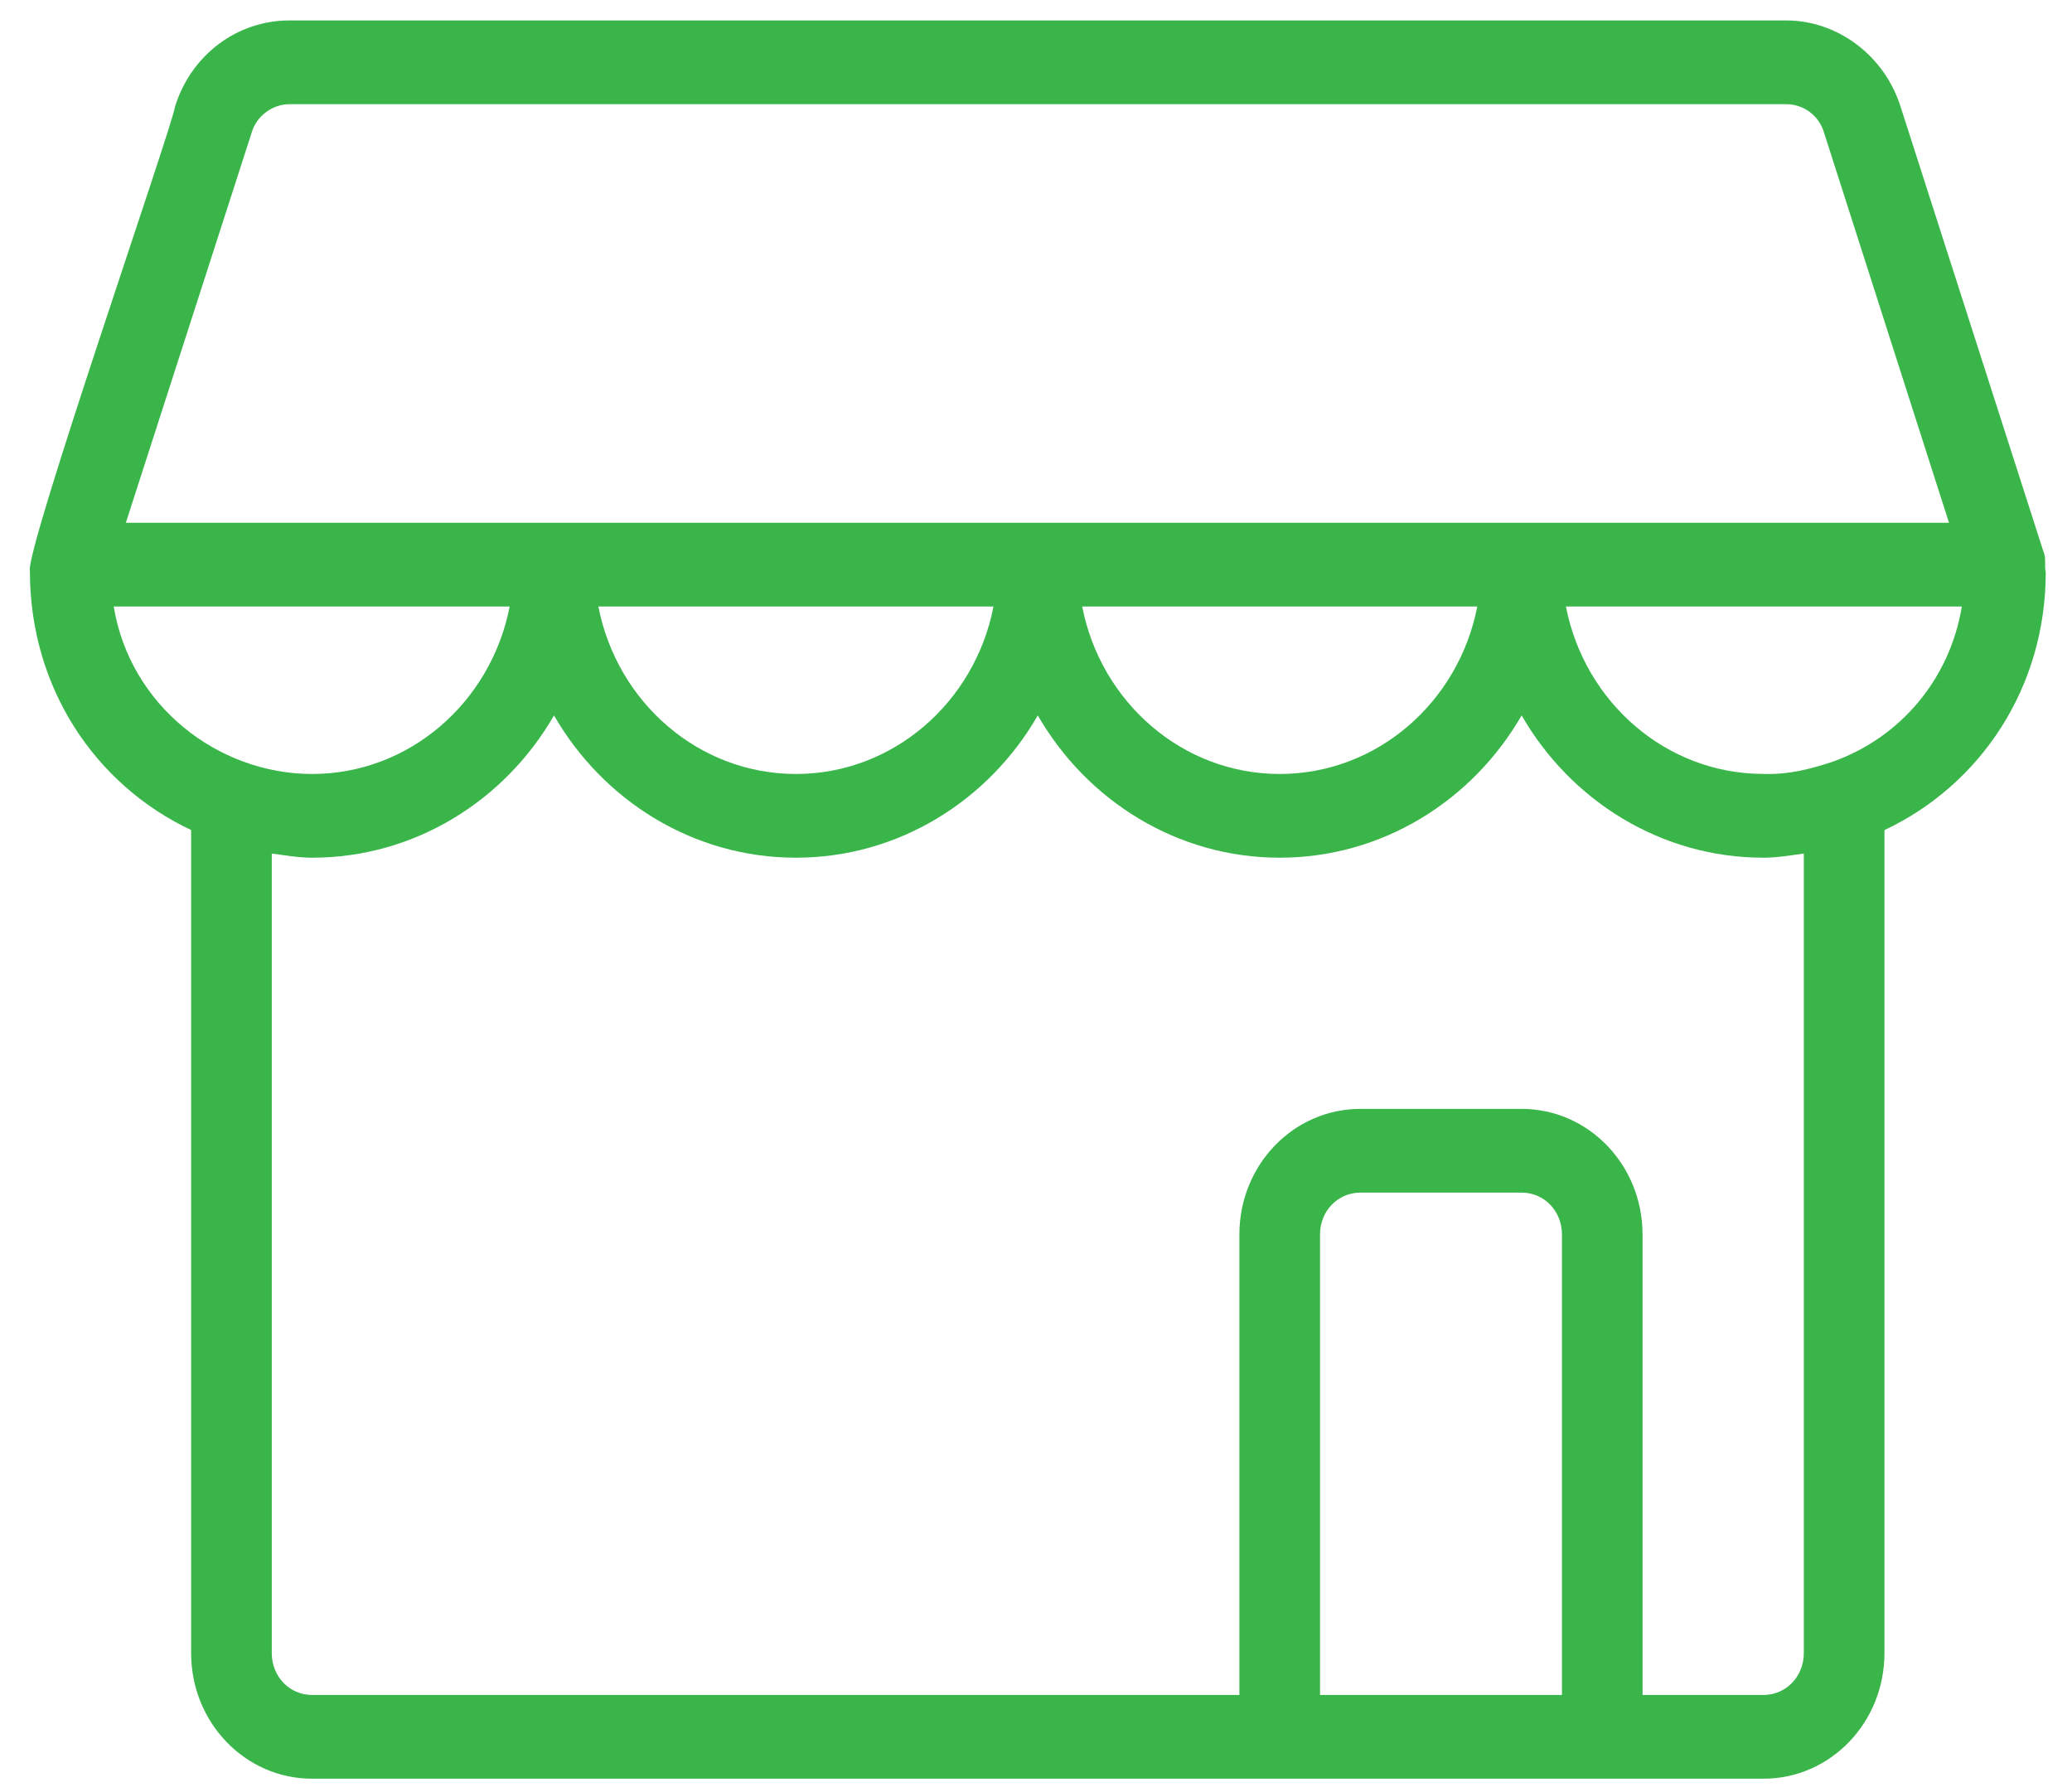
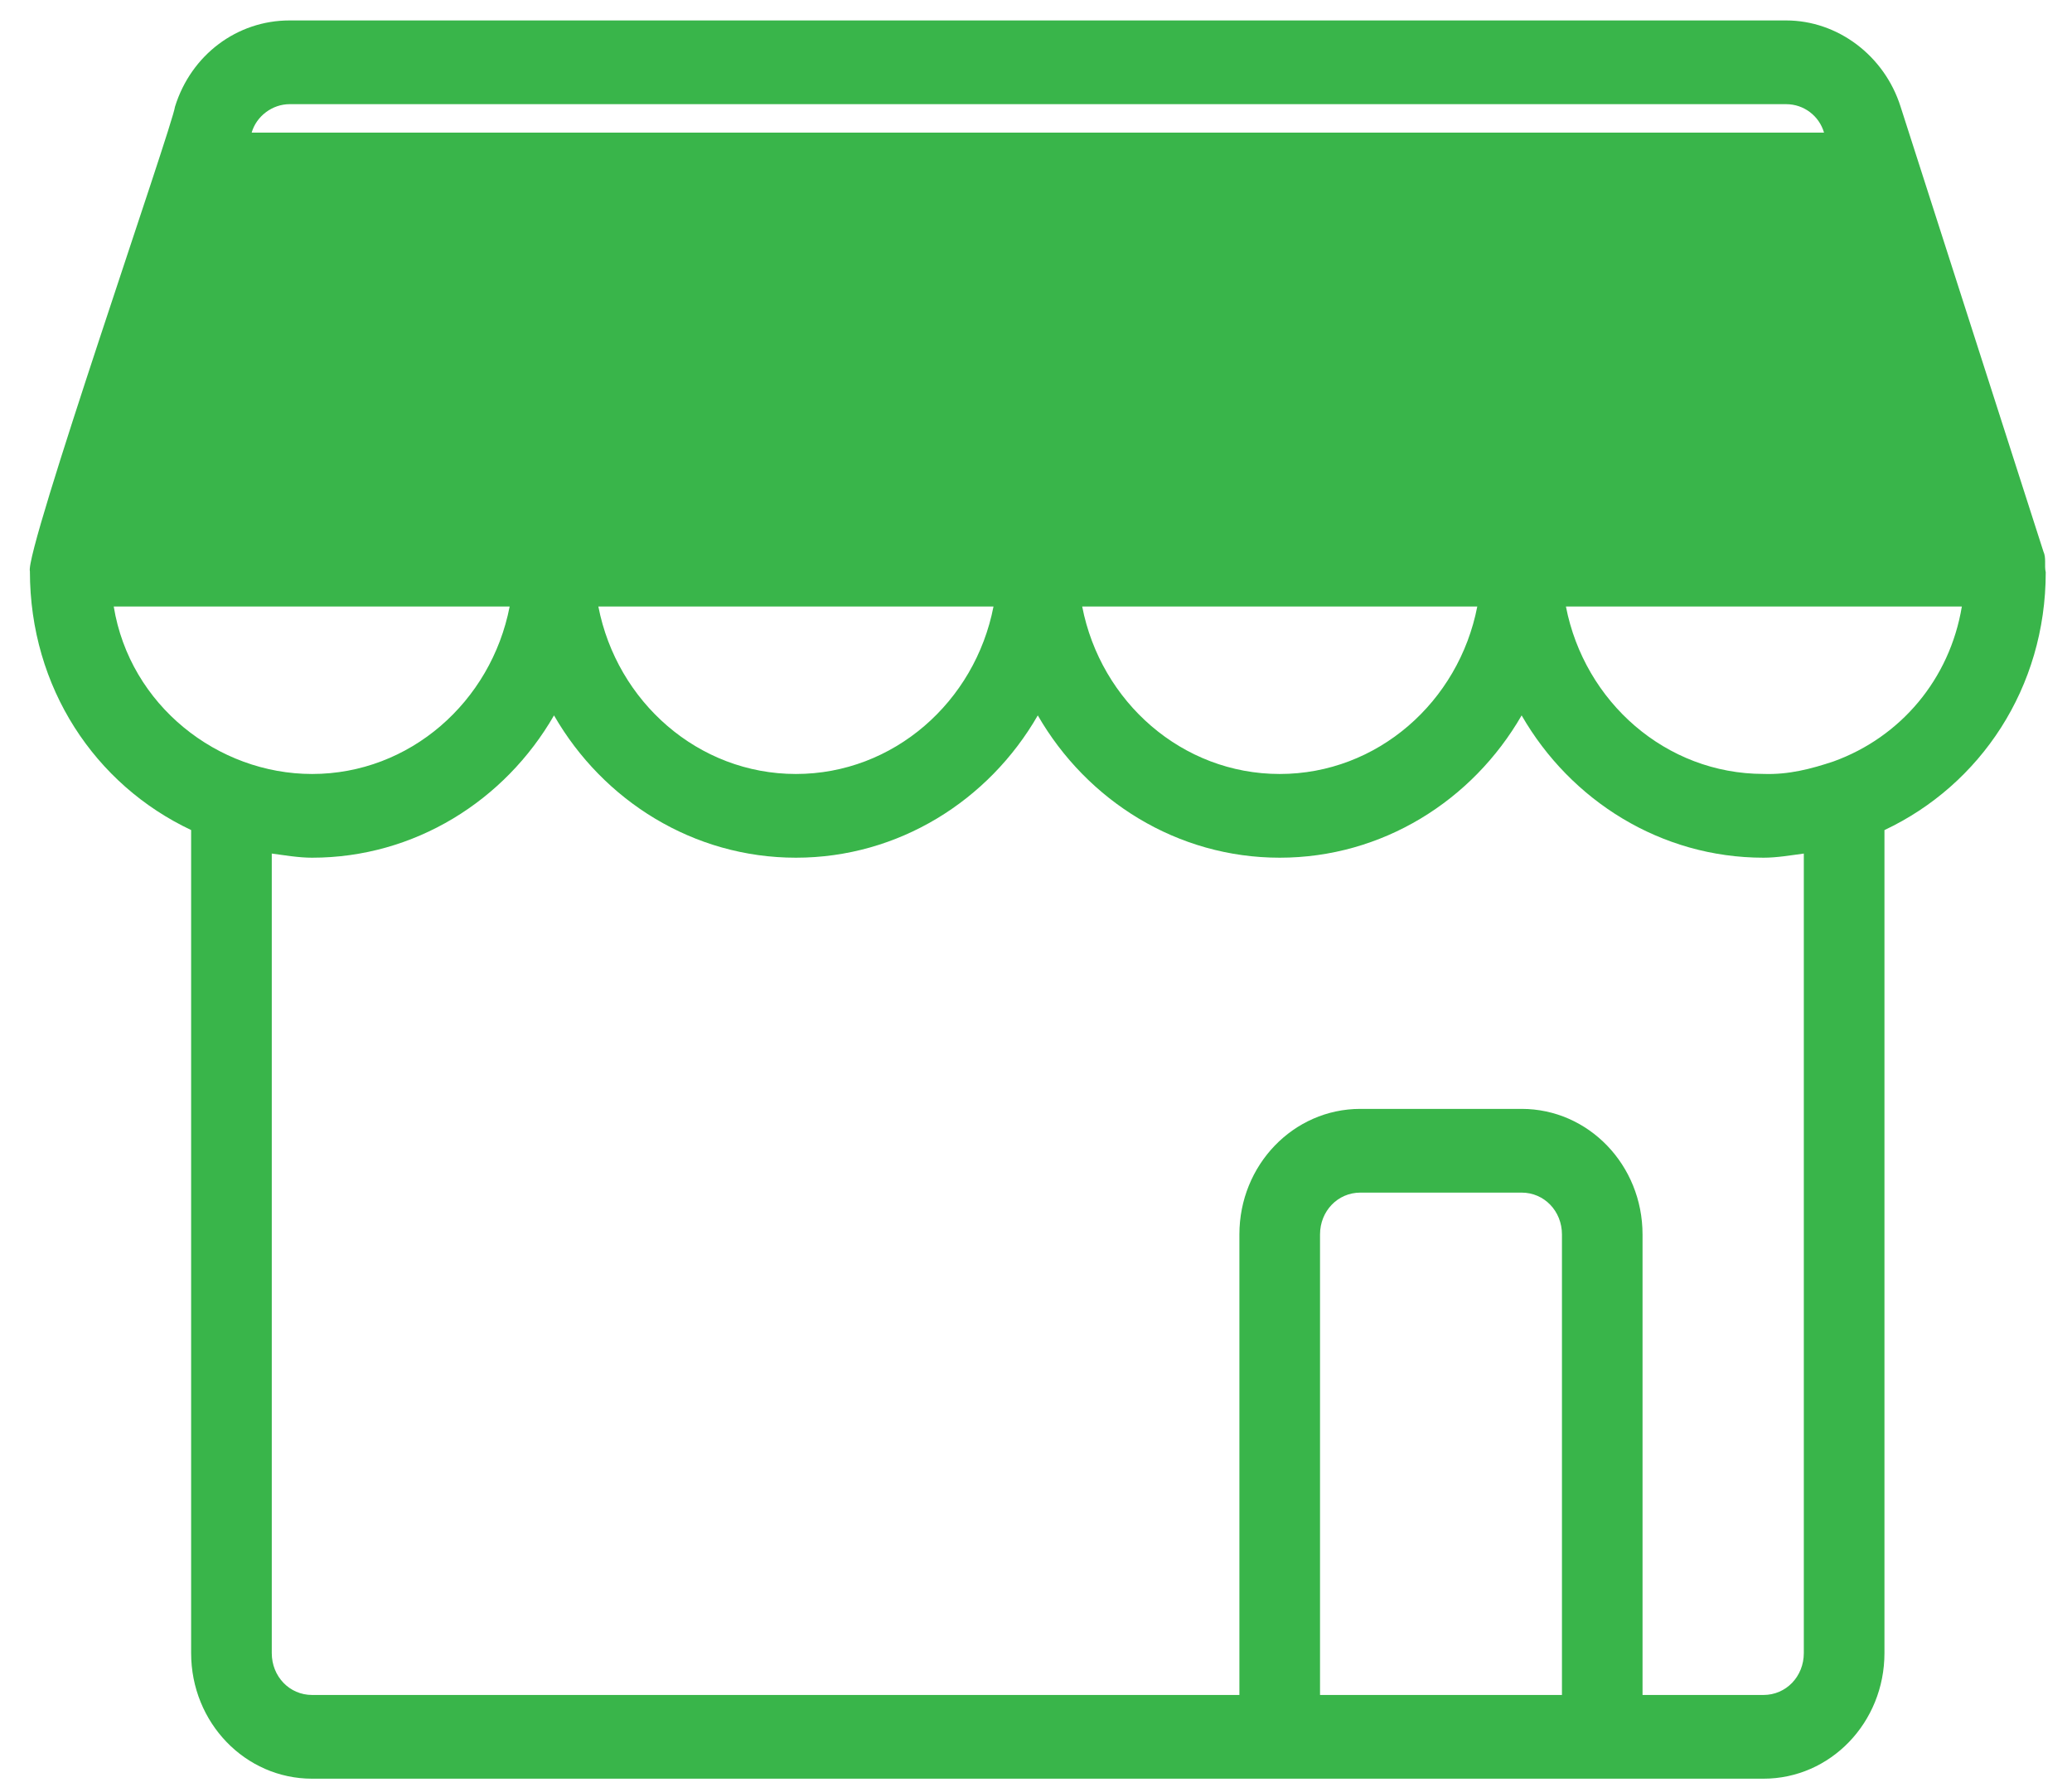
<svg xmlns="http://www.w3.org/2000/svg" width="37" height="32" viewBox="0 0 37 32" fill="none">
-   <path d="M36.488 9.843L33.939 1.905C33.651 0.993 32.816 0.365 31.895 0.365H5.17C4.234 0.365 3.413 0.978 3.125 1.905C3.082 2.249 0.433 9.858 0.534 10.202C0.534 12.28 1.7 14.014 3.413 14.821V29.517C3.413 30.758 4.378 31.76 5.573 31.76H31.491C32.686 31.76 33.651 30.758 33.651 29.517V14.822C35.364 14.015 36.531 12.281 36.531 10.218C36.502 10.098 36.545 9.964 36.488 9.844L36.488 9.843ZM4.494 2.368C4.58 2.069 4.868 1.86 5.171 1.86H31.895C32.212 1.86 32.485 2.069 32.572 2.368L34.804 9.335H2.247L4.494 2.368ZM26.38 10.83C26.049 12.534 24.595 13.82 22.852 13.82C21.11 13.82 19.656 12.534 19.325 10.83H26.38ZM17.741 10.83C17.41 12.534 15.955 13.82 14.213 13.82C12.471 13.82 11.016 12.534 10.685 10.83H17.741ZM2.031 10.83H9.101C8.77 12.534 7.316 13.82 5.573 13.82C3.889 13.82 2.319 12.594 2.031 10.83ZM27.892 30.265H23.572V22.042C23.572 21.624 23.889 21.295 24.292 21.295H27.172C27.575 21.295 27.892 21.624 27.892 22.042V30.265ZM32.211 29.517C32.211 29.936 31.894 30.265 31.491 30.265H29.331V22.042C29.331 20.802 28.366 19.8 27.172 19.8H24.292C23.097 19.8 22.132 20.802 22.132 22.042V30.265H5.573C5.17 30.265 4.853 29.936 4.853 29.517V15.241C5.084 15.271 5.328 15.315 5.573 15.315C7.402 15.315 9.015 14.299 9.893 12.774C10.771 14.299 12.384 15.315 14.213 15.315C16.041 15.315 17.654 14.299 18.532 12.774C19.411 14.299 21.023 15.315 22.852 15.315C24.681 15.315 26.293 14.299 27.172 12.774C28.05 14.299 29.662 15.315 31.491 15.315C31.736 15.315 31.981 15.271 32.211 15.241V29.517ZM32.744 13.595C32.341 13.73 31.938 13.835 31.491 13.819C29.749 13.819 28.294 12.534 27.963 10.83H35.033C34.817 12.13 33.939 13.162 32.744 13.595Z" fill="#39B54A" />
+   <path d="M36.488 9.843L33.939 1.905C33.651 0.993 32.816 0.365 31.895 0.365H5.17C4.234 0.365 3.413 0.978 3.125 1.905C3.082 2.249 0.433 9.858 0.534 10.202C0.534 12.28 1.7 14.014 3.413 14.821V29.517C3.413 30.758 4.378 31.76 5.573 31.76H31.491C32.686 31.76 33.651 30.758 33.651 29.517V14.822C35.364 14.015 36.531 12.281 36.531 10.218C36.502 10.098 36.545 9.964 36.488 9.844L36.488 9.843ZM4.494 2.368C4.58 2.069 4.868 1.86 5.171 1.86H31.895C32.212 1.86 32.485 2.069 32.572 2.368H2.247L4.494 2.368ZM26.38 10.83C26.049 12.534 24.595 13.82 22.852 13.82C21.11 13.82 19.656 12.534 19.325 10.83H26.38ZM17.741 10.83C17.41 12.534 15.955 13.82 14.213 13.82C12.471 13.82 11.016 12.534 10.685 10.83H17.741ZM2.031 10.83H9.101C8.77 12.534 7.316 13.82 5.573 13.82C3.889 13.82 2.319 12.594 2.031 10.83ZM27.892 30.265H23.572V22.042C23.572 21.624 23.889 21.295 24.292 21.295H27.172C27.575 21.295 27.892 21.624 27.892 22.042V30.265ZM32.211 29.517C32.211 29.936 31.894 30.265 31.491 30.265H29.331V22.042C29.331 20.802 28.366 19.8 27.172 19.8H24.292C23.097 19.8 22.132 20.802 22.132 22.042V30.265H5.573C5.17 30.265 4.853 29.936 4.853 29.517V15.241C5.084 15.271 5.328 15.315 5.573 15.315C7.402 15.315 9.015 14.299 9.893 12.774C10.771 14.299 12.384 15.315 14.213 15.315C16.041 15.315 17.654 14.299 18.532 12.774C19.411 14.299 21.023 15.315 22.852 15.315C24.681 15.315 26.293 14.299 27.172 12.774C28.05 14.299 29.662 15.315 31.491 15.315C31.736 15.315 31.981 15.271 32.211 15.241V29.517ZM32.744 13.595C32.341 13.73 31.938 13.835 31.491 13.819C29.749 13.819 28.294 12.534 27.963 10.83H35.033C34.817 12.13 33.939 13.162 32.744 13.595Z" fill="#39B54A" />
</svg>